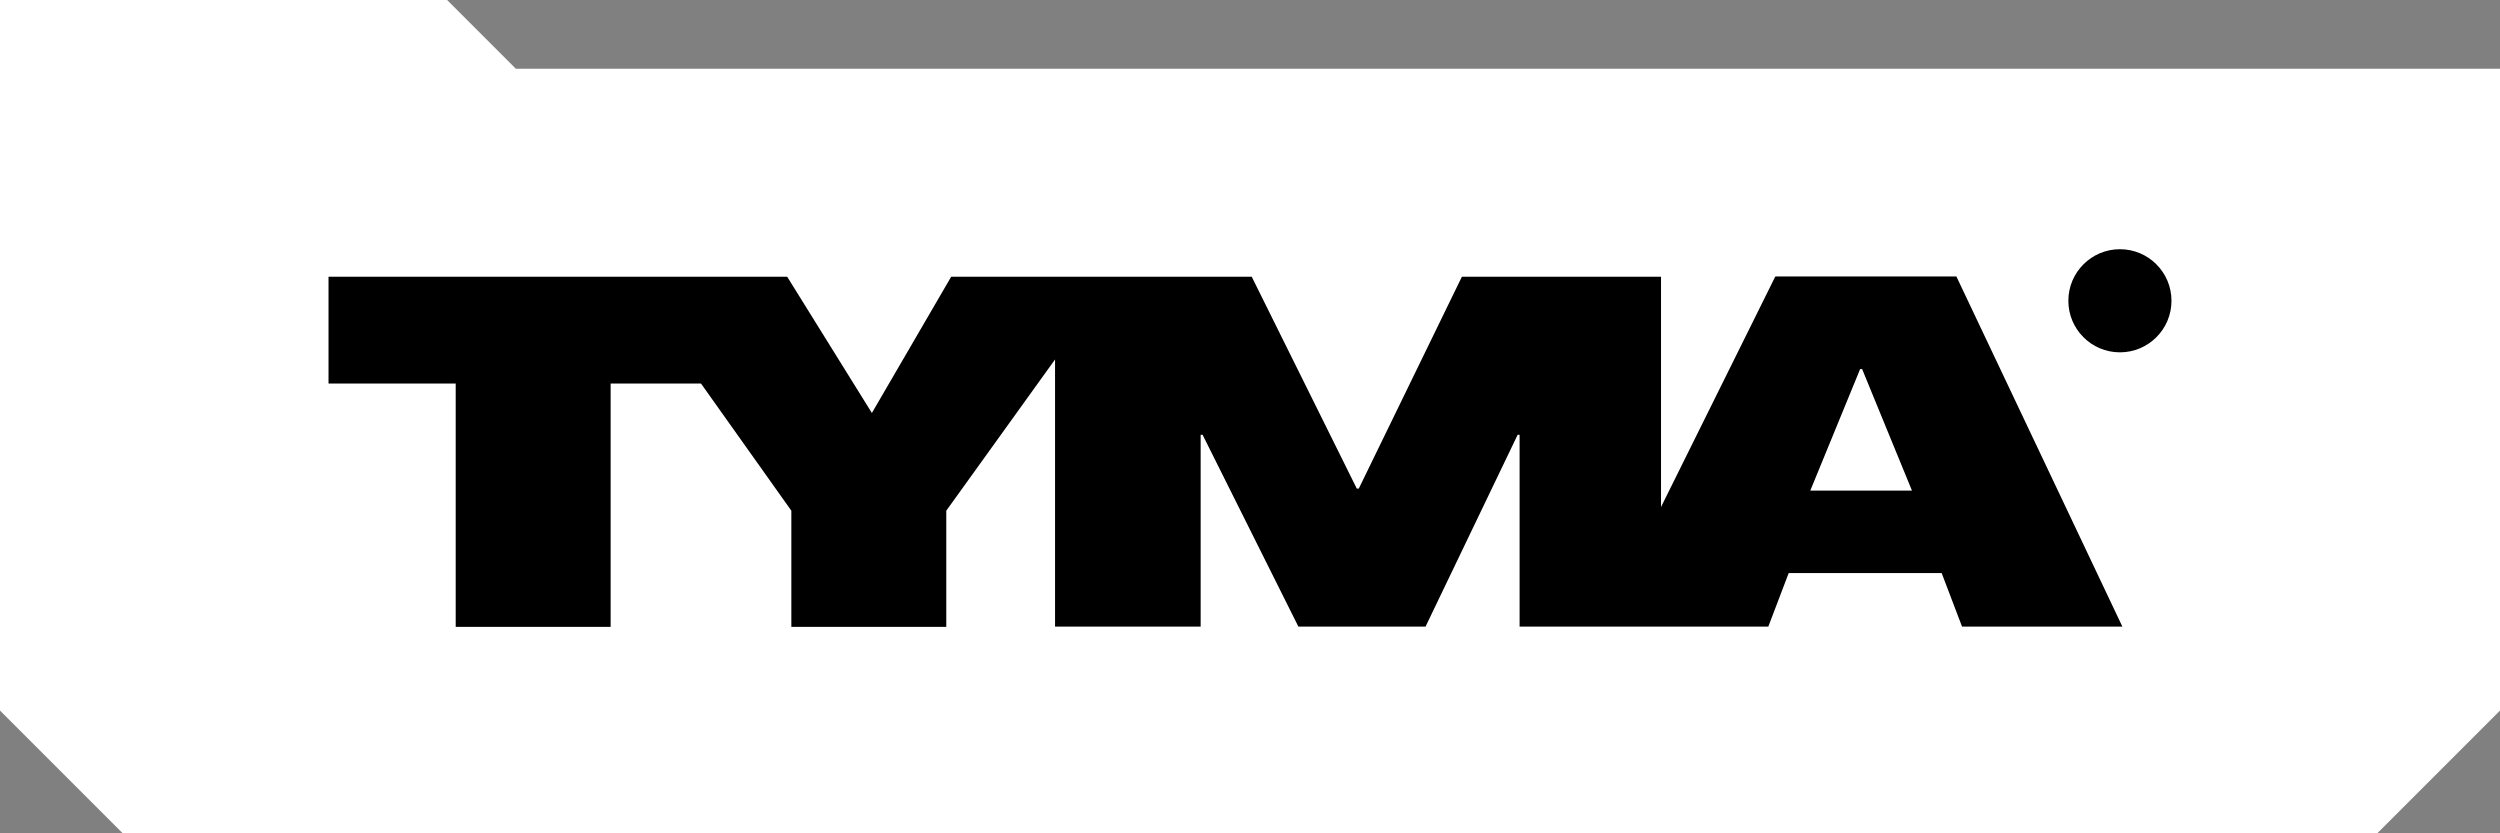
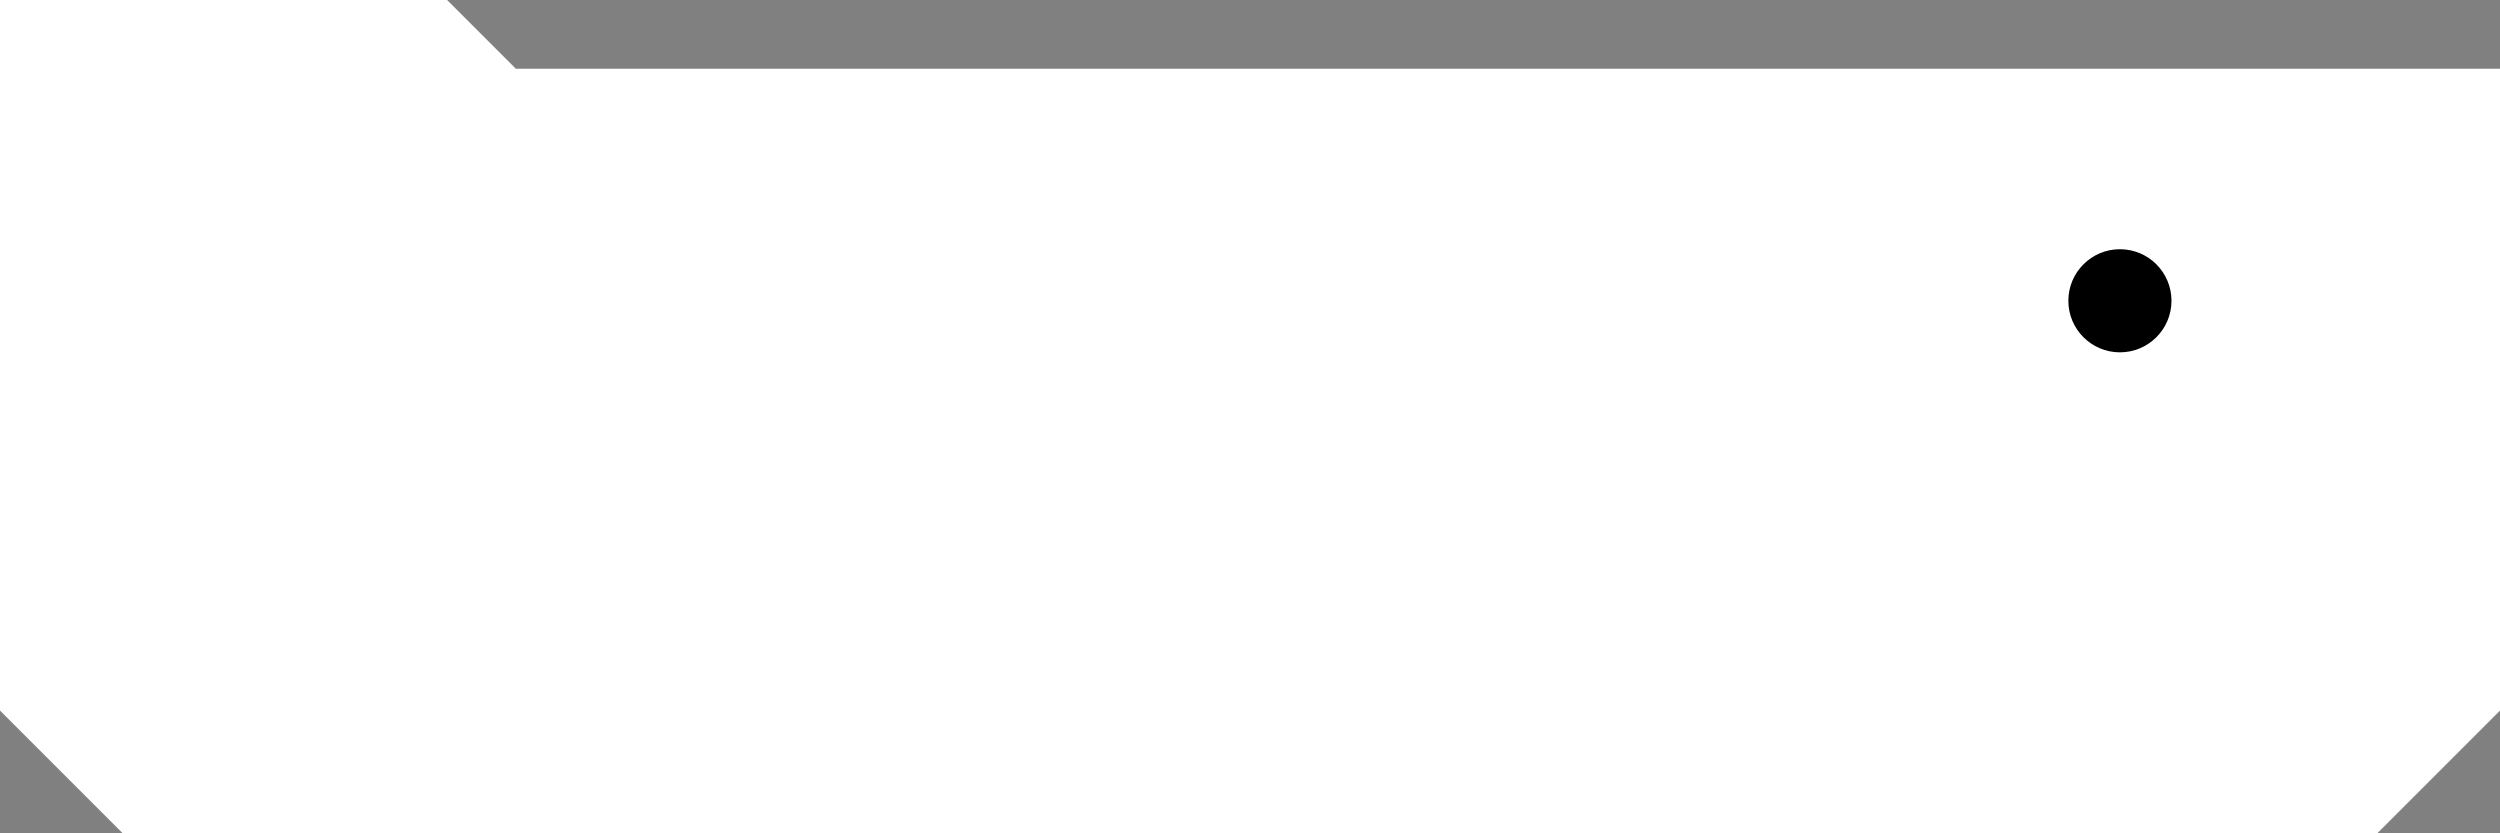
<svg xmlns="http://www.w3.org/2000/svg" id="a" viewBox="0 0 101.82 33.94">
  <rect x="0" y="0" width="101.82" height="33.94" fill="#808080" stroke="none" />
  <defs>
    <style>.b{fill:#fff;fill-rule:evenodd;}</style>
  </defs>
  <path class="b" d="M21.01,2.8c-1.12-1.12-1.86-1.86-2.8-2.8H0V28.94c1.95,1.95,3.05,3.05,5,5H96.82c1.95-1.95,3.05-3.05,5-5V2.8H21.01Z" />
  <g>
-     <path d="M72.3,11.27l-4.65,9.38V11.27h-8.11l-4.2,8.63h-.08l-4.28-8.63h-12.24l-3.23,5.55h0l-3.45-5.55H13.38v4.35h5.18v9.91h6.31V15.62h3.68l3.68,5.18v4.73h6.31v-4.73l4.43-6.16v10.88h5.93v-7.81h.08l3.9,7.81h5.18l3.75-7.81h.08v7.81h10.13l.83-2.18h6.23l.83,2.18h6.53l-6.76-14.26h-7.36Zm1.43,8.71l2.03-4.95h.08l2.03,4.95h-4.13Z" />
    <circle cx="86.34" cy="12.25" r="2.1" />
  </g>
</svg>